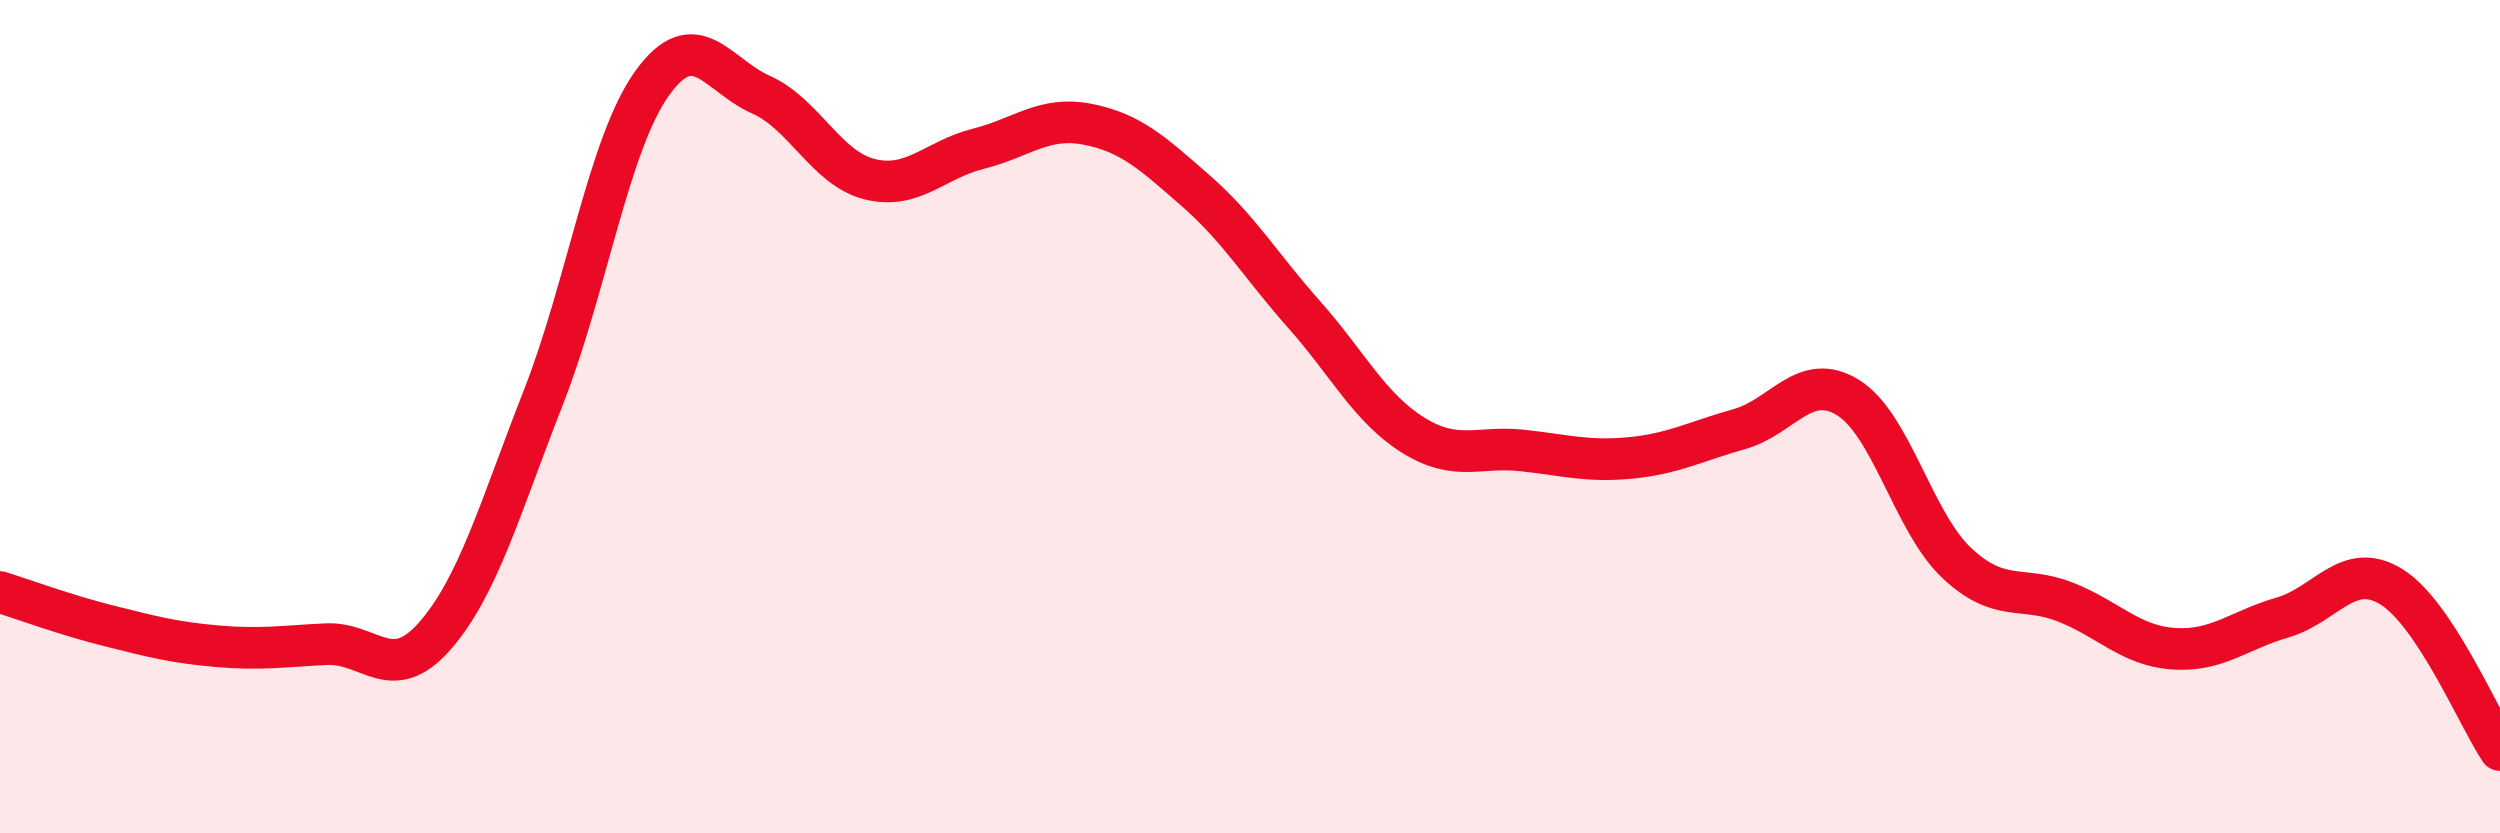
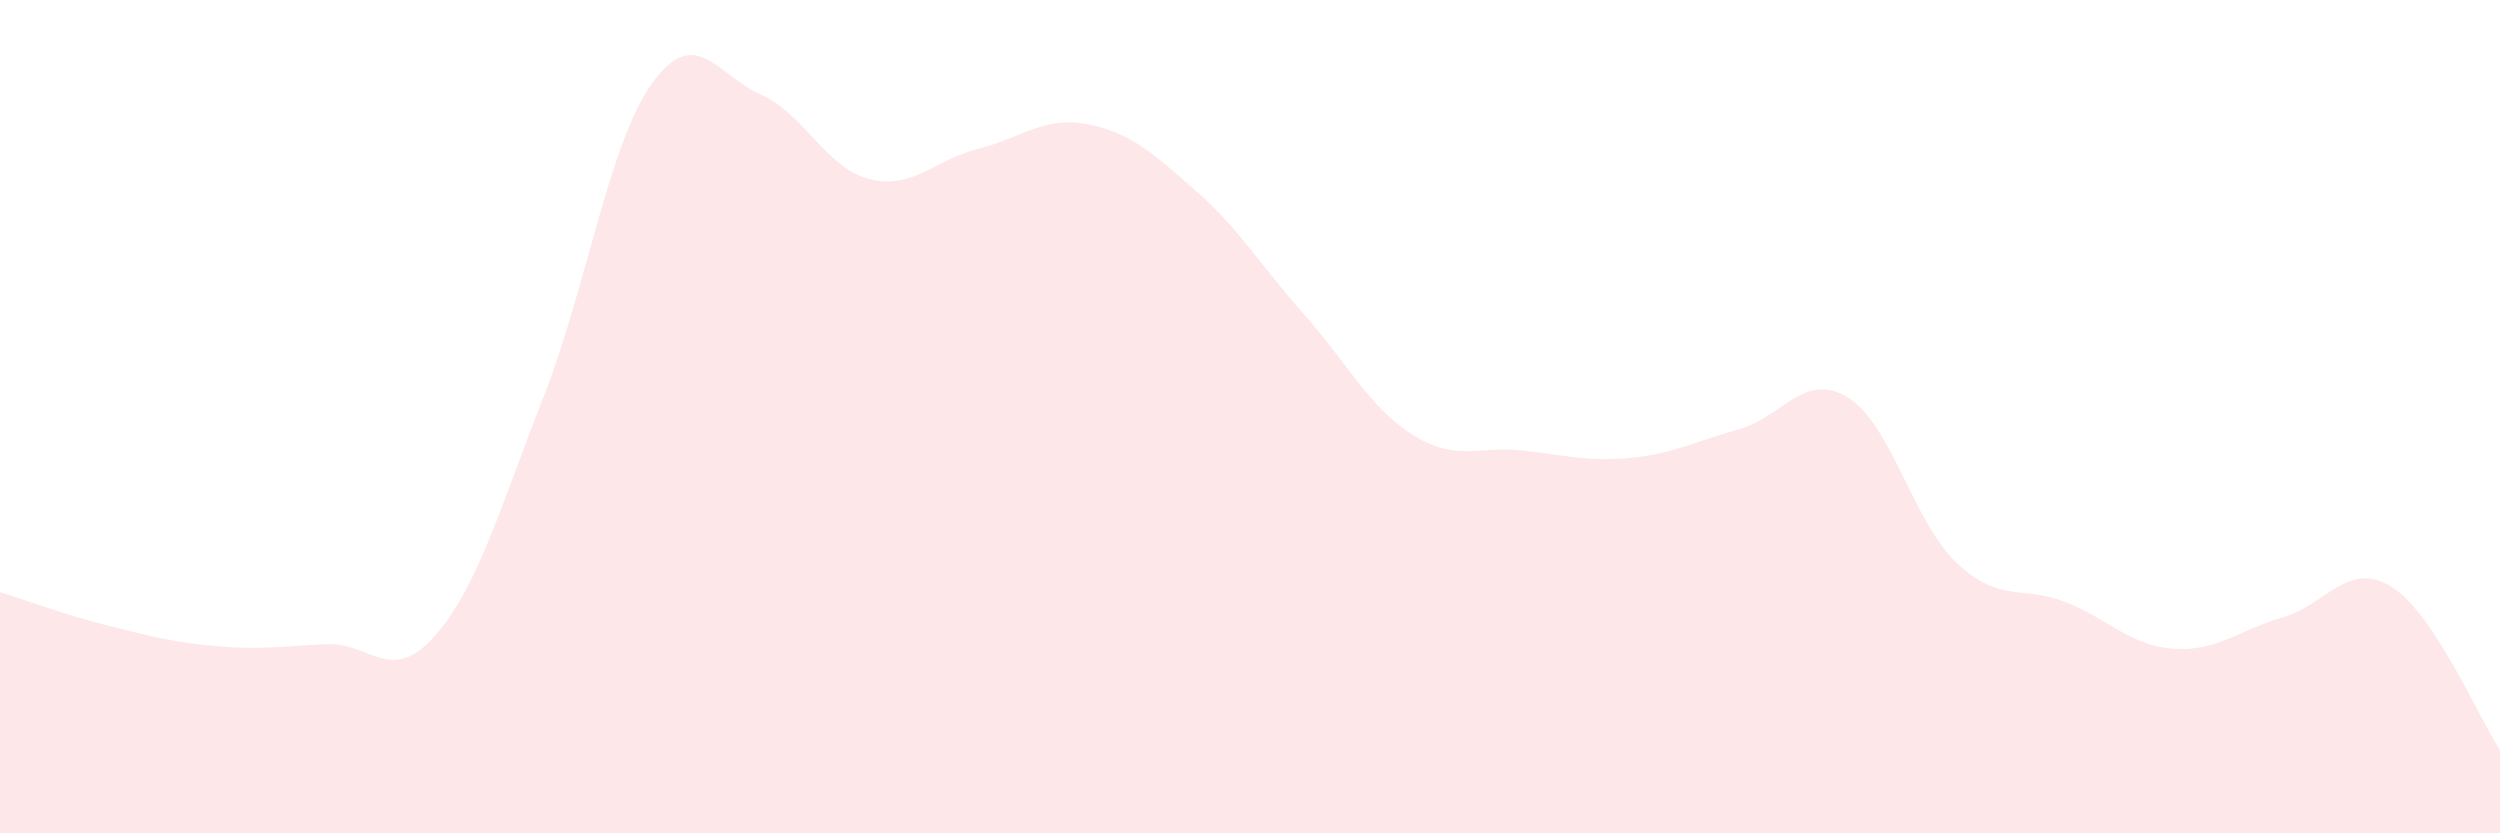
<svg xmlns="http://www.w3.org/2000/svg" width="60" height="20" viewBox="0 0 60 20">
  <path d="M 0,14.21 C 0.52,14.37 1.57,14.76 2.61,15.02 C 3.65,15.28 4.18,15.42 5.22,15.51 C 6.26,15.6 6.79,15.51 7.83,15.46 C 8.87,15.41 9.39,16.45 10.43,15.27 C 11.47,14.09 12,12.19 13.04,9.54 C 14.08,6.89 14.61,3.45 15.65,2 C 16.69,0.55 17.22,1.81 18.26,2.27 C 19.3,2.73 19.83,4.04 20.87,4.3 C 21.91,4.56 22.44,3.83 23.48,3.57 C 24.52,3.31 25.05,2.78 26.09,2.98 C 27.13,3.18 27.66,3.67 28.7,4.58 C 29.74,5.49 30.26,6.38 31.3,7.55 C 32.34,8.72 32.87,9.79 33.91,10.44 C 34.95,11.09 35.48,10.7 36.52,10.81 C 37.56,10.92 38.09,11.09 39.13,10.99 C 40.17,10.89 40.7,10.59 41.74,10.3 C 42.78,10.01 43.31,8.9 44.35,9.54 C 45.39,10.18 45.92,12.53 46.96,13.51 C 48,14.49 48.53,14.04 49.57,14.45 C 50.61,14.86 51.13,15.5 52.17,15.57 C 53.21,15.64 53.74,15.12 54.78,14.82 C 55.82,14.52 56.35,13.44 57.39,14.08 C 58.43,14.72 59.48,17.22 60,18L60 20L0 20Z" fill="#EB0A25" opacity="0.1" stroke-linecap="round" stroke-linejoin="round" />
-   <path d="M 0,14.21 C 0.52,14.37 1.57,14.76 2.61,15.02 C 3.65,15.28 4.18,15.42 5.22,15.51 C 6.26,15.6 6.79,15.51 7.83,15.46 C 8.87,15.41 9.39,16.45 10.43,15.27 C 11.47,14.09 12,12.19 13.04,9.54 C 14.08,6.89 14.61,3.45 15.65,2 C 16.69,0.55 17.22,1.81 18.26,2.27 C 19.3,2.73 19.83,4.04 20.87,4.3 C 21.91,4.56 22.44,3.83 23.48,3.57 C 24.52,3.31 25.05,2.78 26.09,2.98 C 27.13,3.18 27.66,3.67 28.7,4.58 C 29.74,5.49 30.26,6.38 31.3,7.55 C 32.34,8.72 32.87,9.79 33.91,10.44 C 34.95,11.09 35.48,10.7 36.52,10.81 C 37.56,10.92 38.09,11.09 39.13,10.99 C 40.17,10.89 40.7,10.59 41.74,10.3 C 42.78,10.01 43.31,8.9 44.35,9.54 C 45.39,10.18 45.92,12.53 46.96,13.51 C 48,14.49 48.53,14.04 49.57,14.45 C 50.61,14.86 51.13,15.5 52.17,15.57 C 53.21,15.64 53.74,15.12 54.78,14.82 C 55.82,14.52 56.35,13.44 57.39,14.08 C 58.43,14.72 59.48,17.22 60,18" stroke="#EB0A25" stroke-width="1" fill="none" stroke-linecap="round" stroke-linejoin="round" />
</svg>